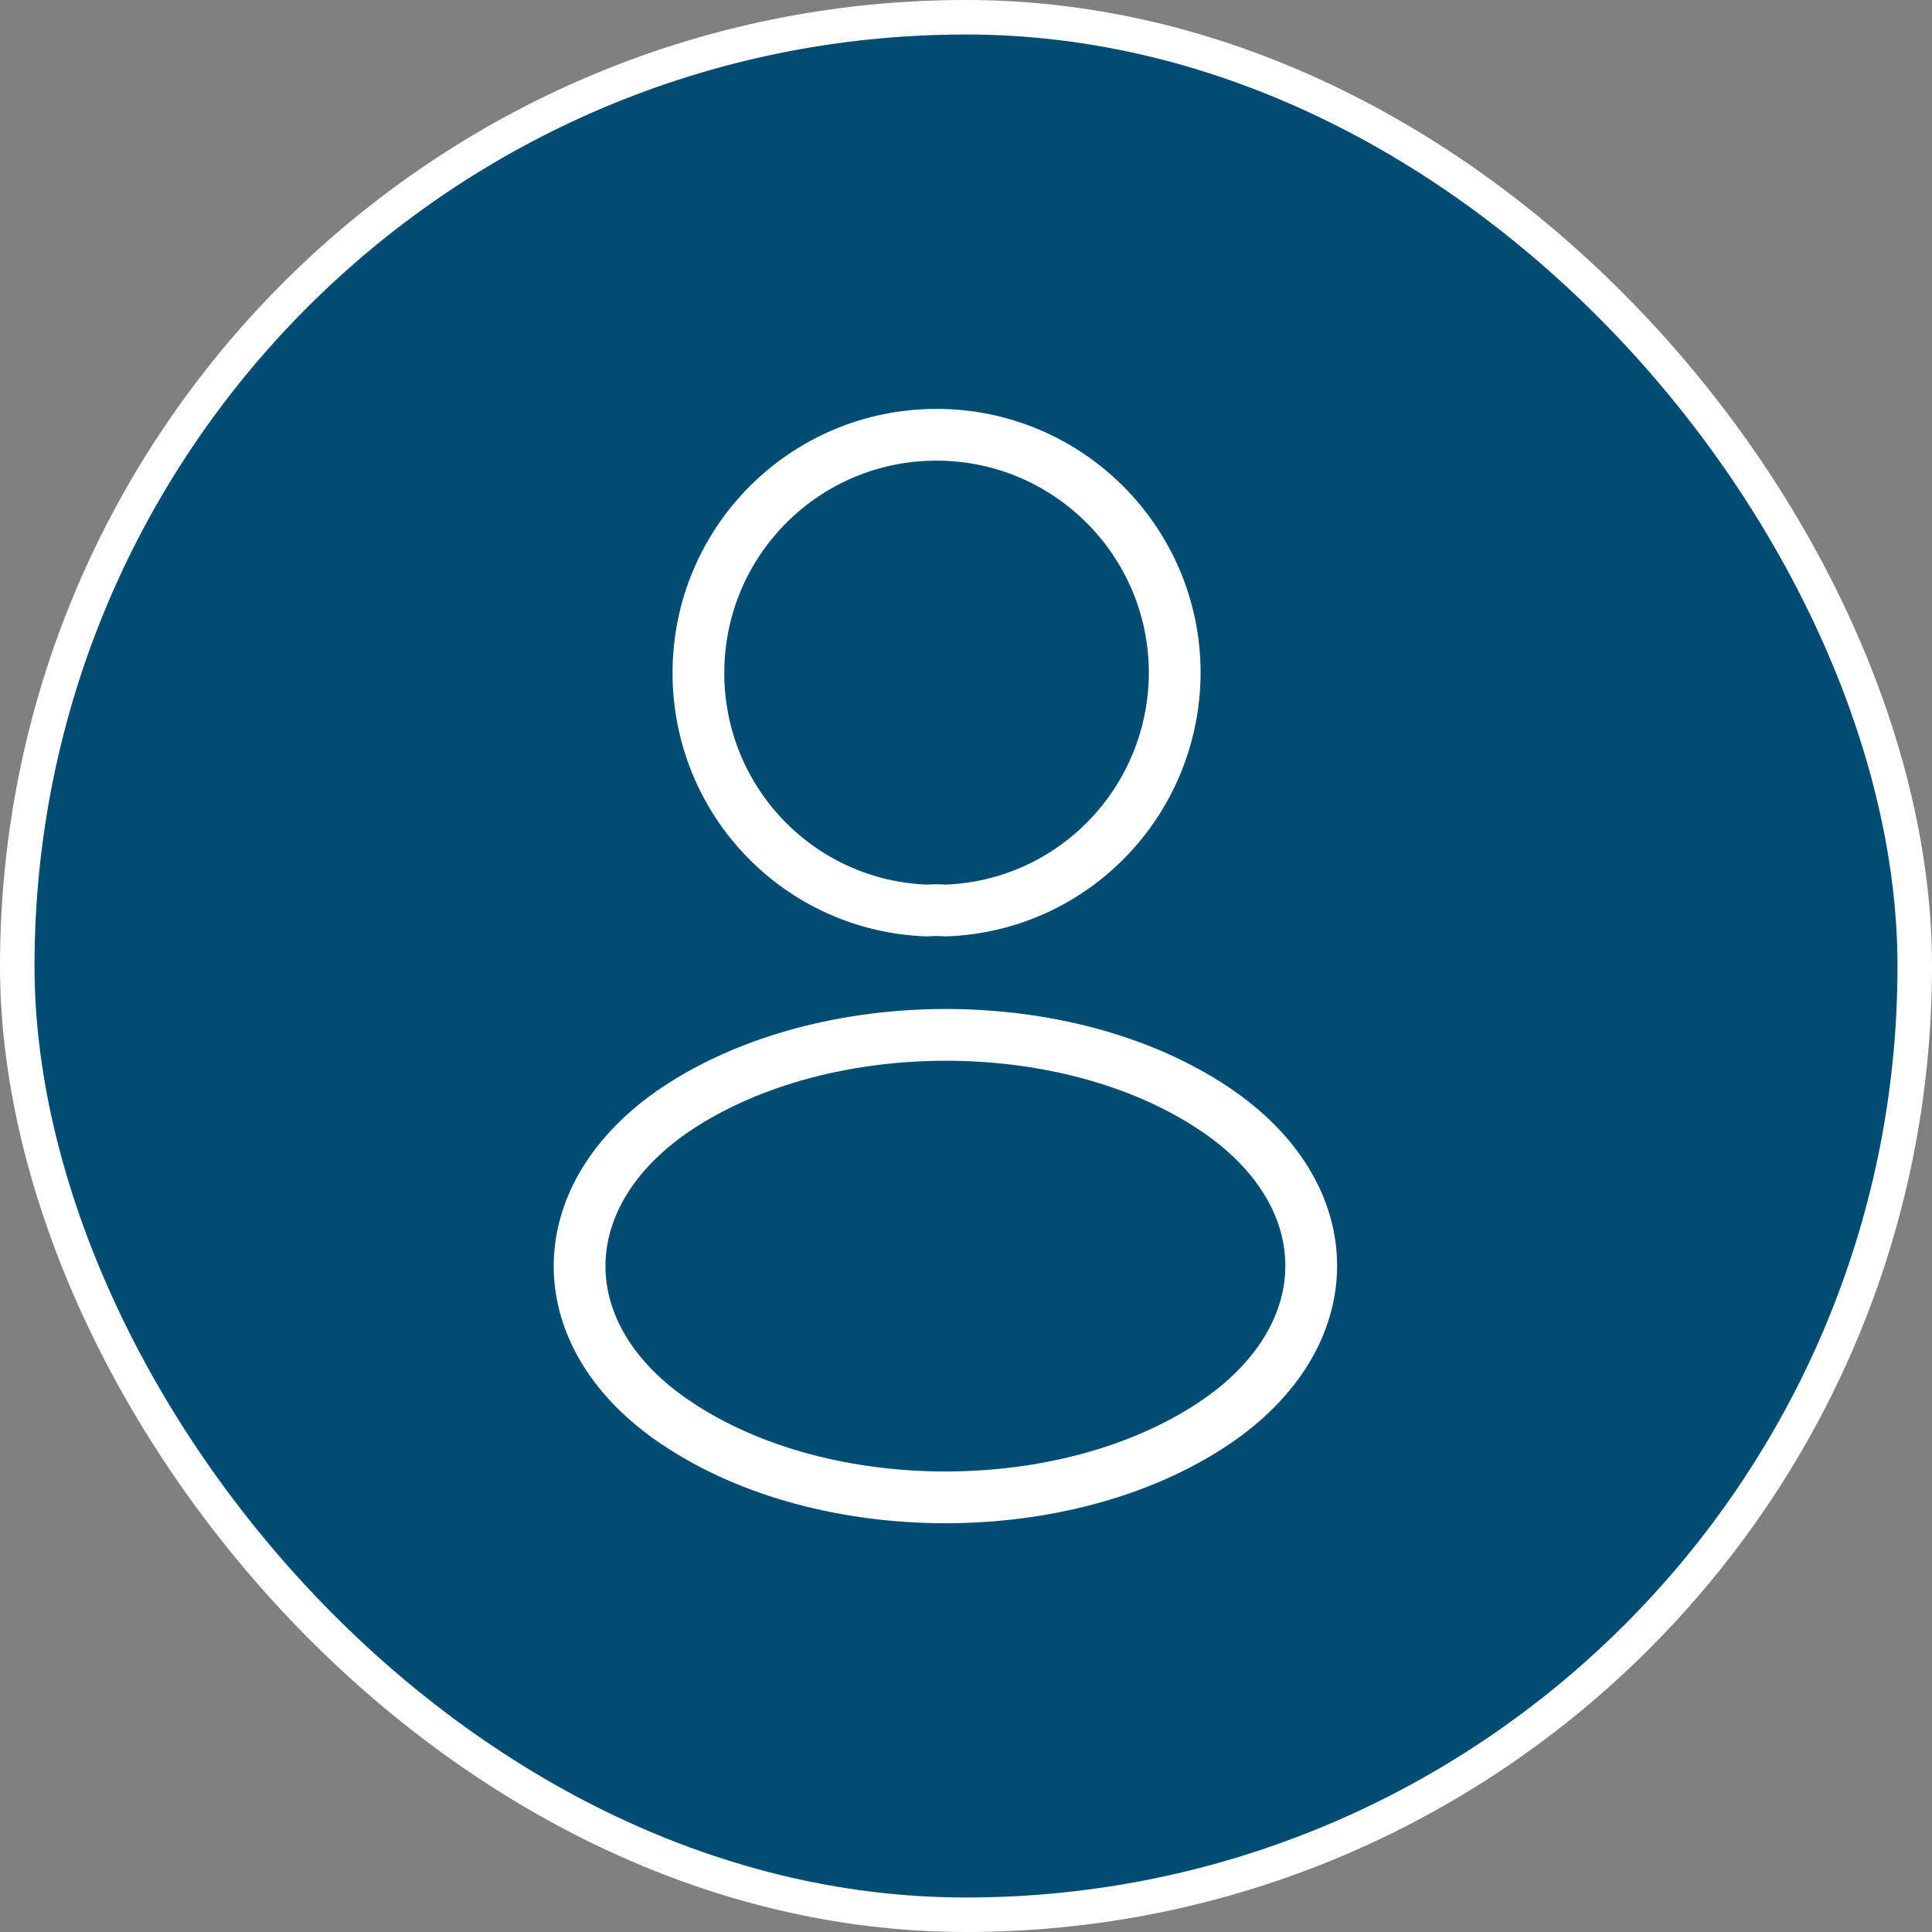
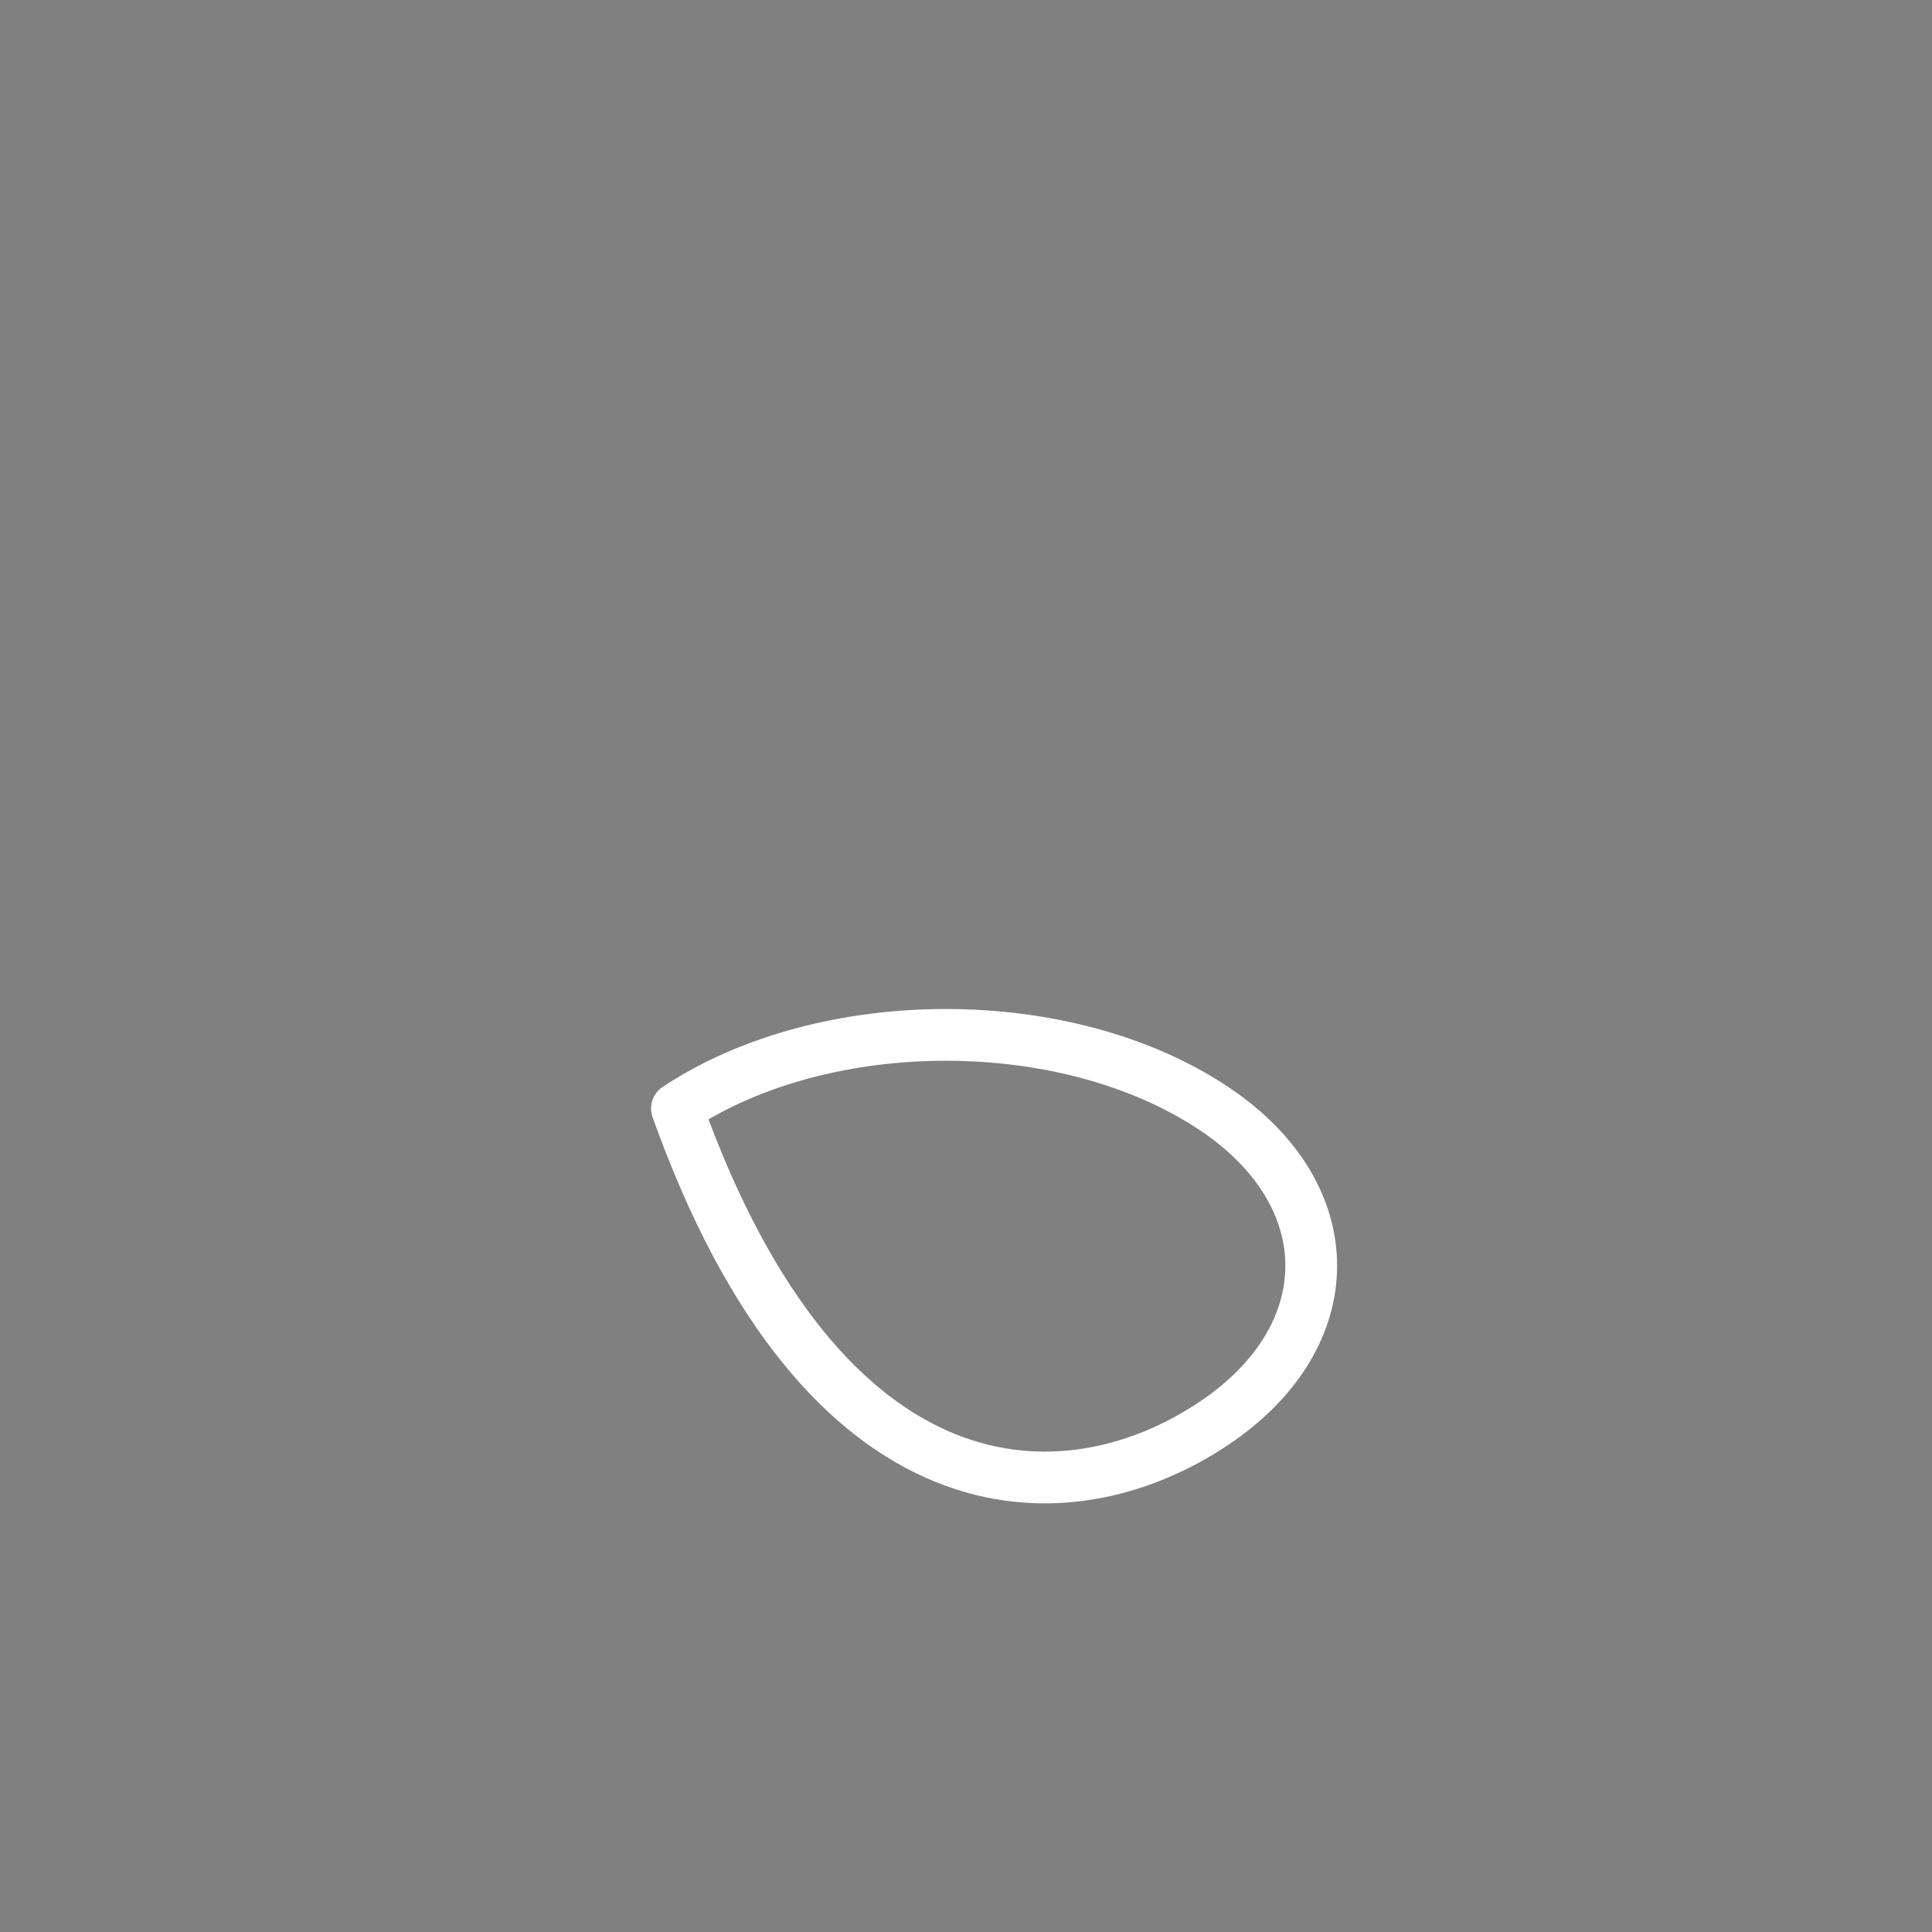
<svg xmlns="http://www.w3.org/2000/svg" width="56" height="56" viewBox="0 0 56 56" fill="none">
  <rect x="0" y="0" width="56" height="56" fill="#808080" stroke="none" />
-   <rect x="0.5" y="0.5" width="55" height="55" rx="27.5" fill="#004C73" stroke="white" />
-   <path d="M27.396 26.392C27.241 26.377 27.054 26.377 26.883 26.392C23.183 26.268 20.244 23.236 20.244 19.505C20.244 15.696 23.323 12.602 27.147 12.602C30.956 12.602 34.05 15.696 34.05 19.505C34.035 23.236 31.096 26.268 27.396 26.392Z" stroke="white" stroke-width="1.5" stroke-linecap="round" stroke-linejoin="round" />
-   <path d="M19.622 32.13C15.859 34.649 15.859 38.753 19.622 41.257C23.897 44.117 30.909 44.117 35.185 41.257C38.947 38.738 38.947 34.633 35.185 32.13C30.925 29.285 23.913 29.285 19.622 32.13Z" stroke="white" stroke-width="1.5" stroke-linecap="round" stroke-linejoin="round" />
+   <path d="M19.622 32.13C23.897 44.117 30.909 44.117 35.185 41.257C38.947 38.738 38.947 34.633 35.185 32.13C30.925 29.285 23.913 29.285 19.622 32.13Z" stroke="white" stroke-width="1.5" stroke-linecap="round" stroke-linejoin="round" />
</svg>